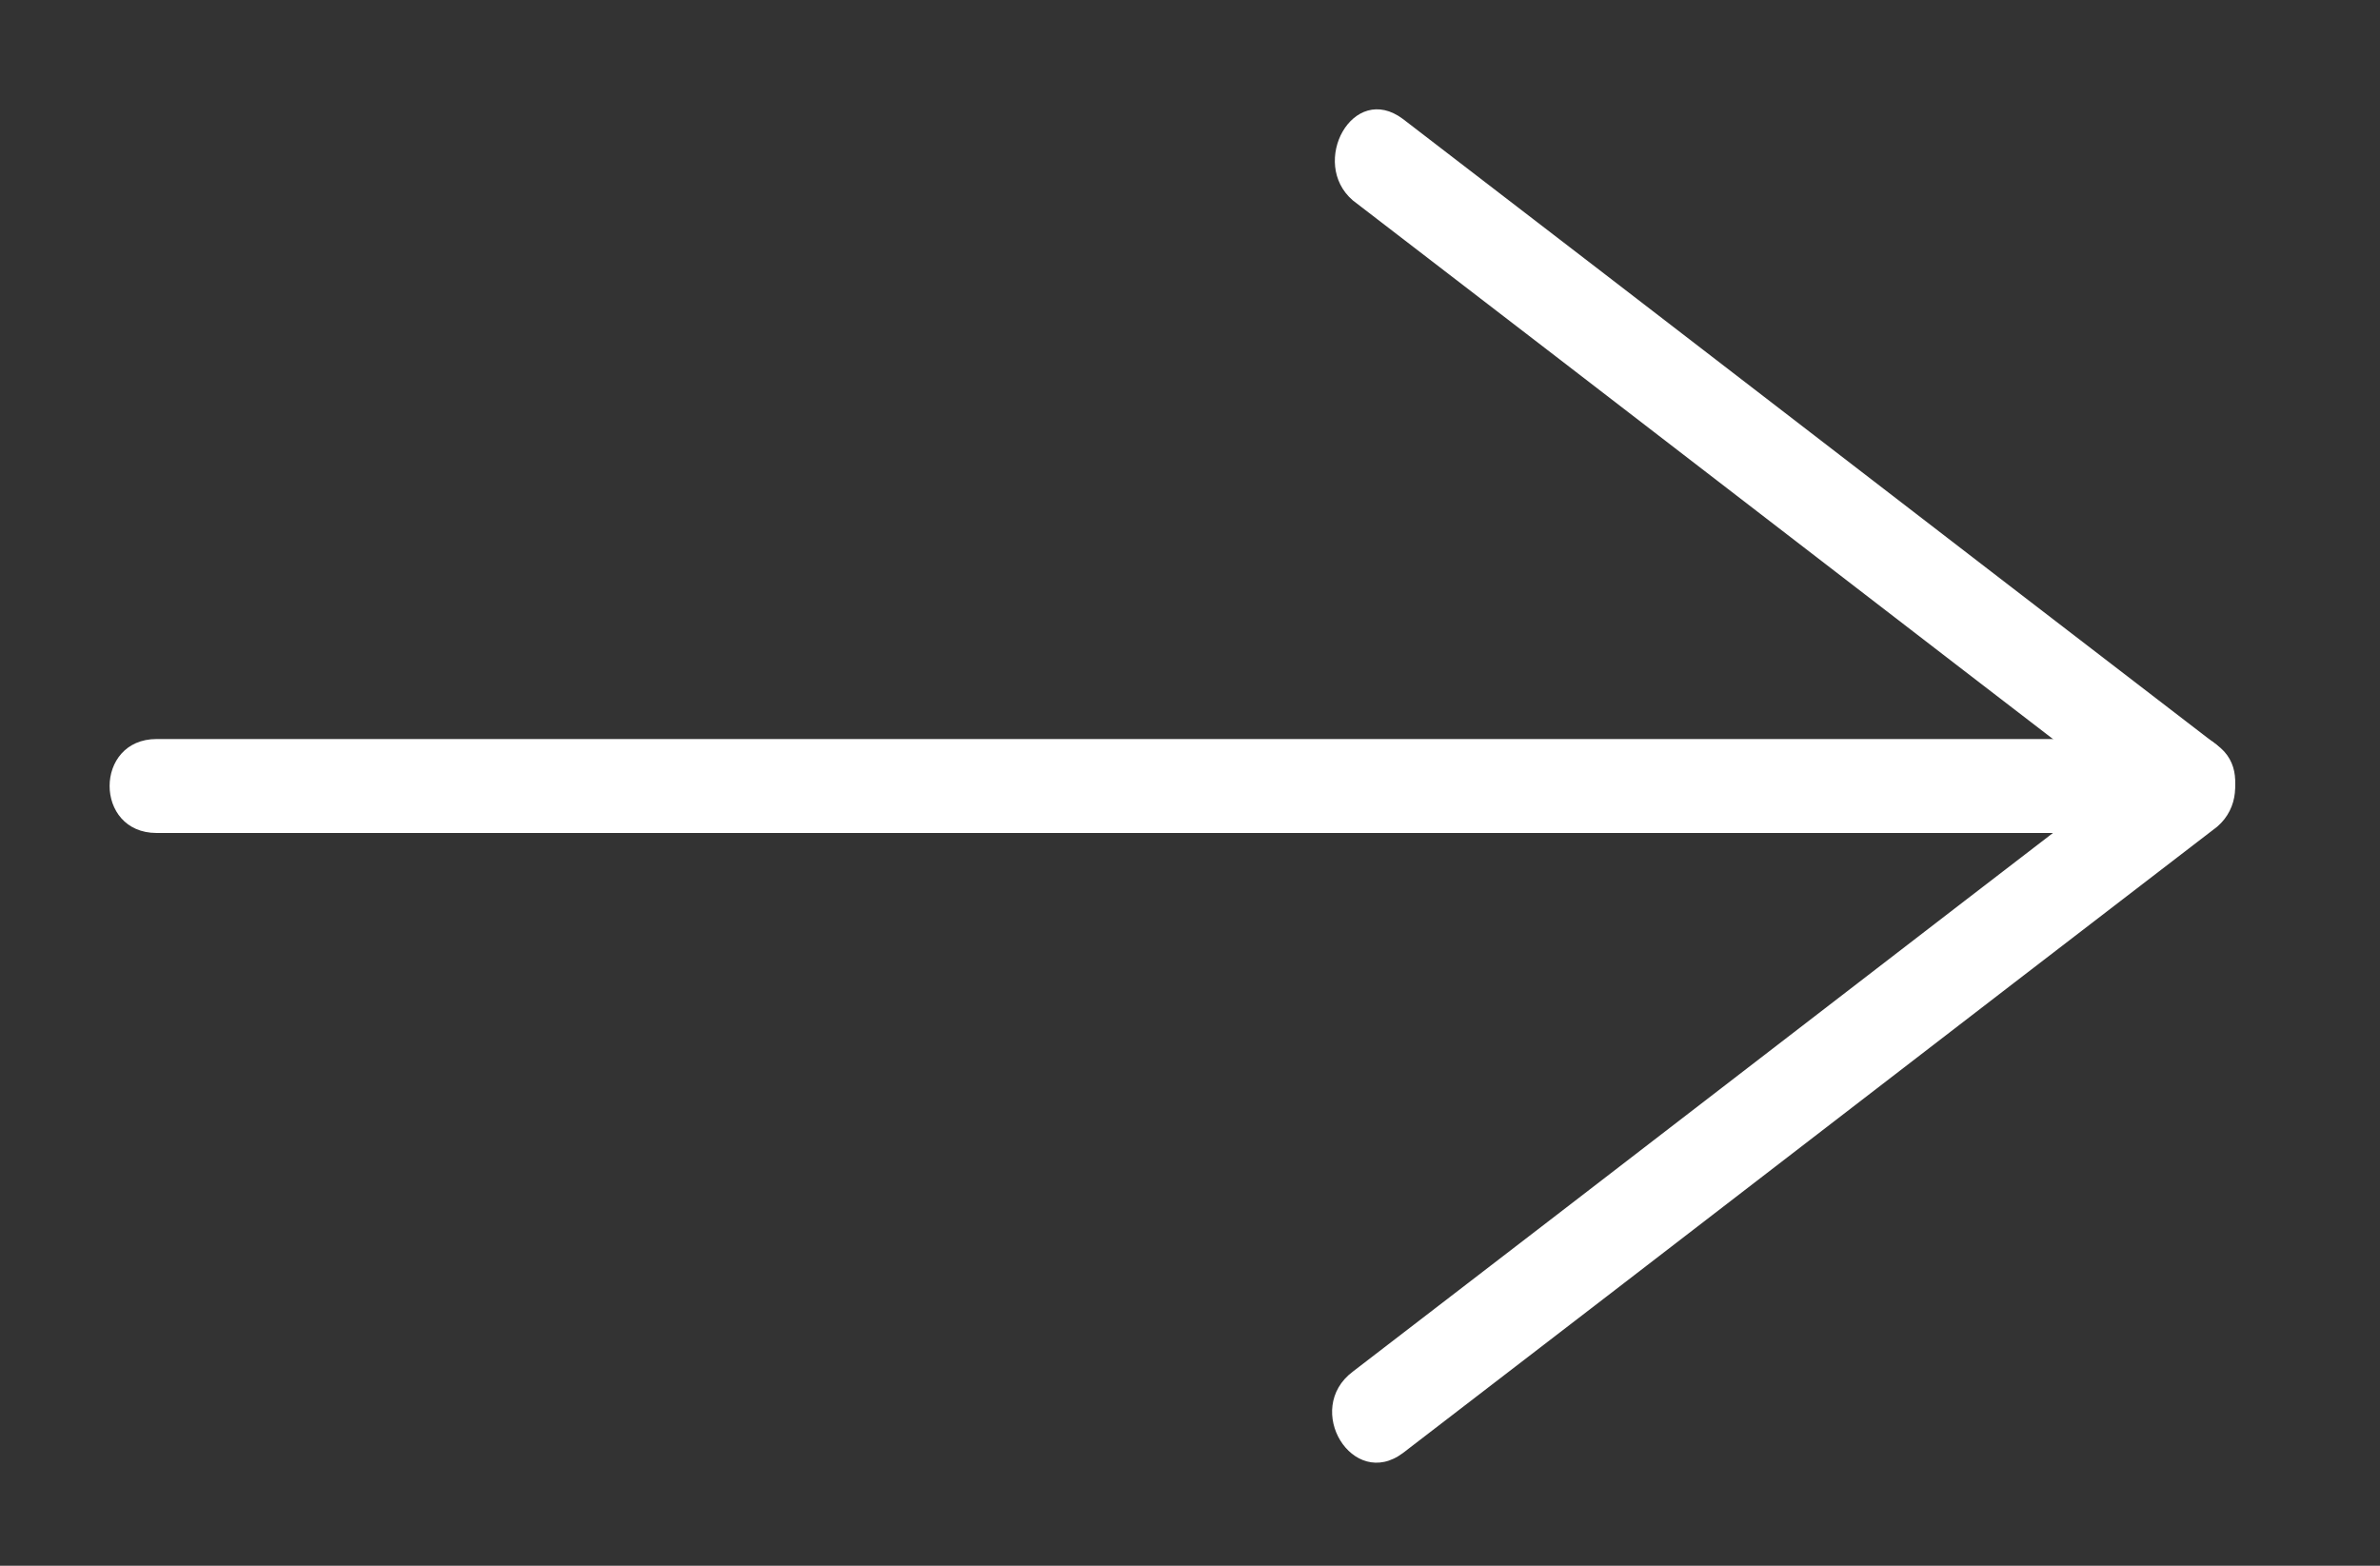
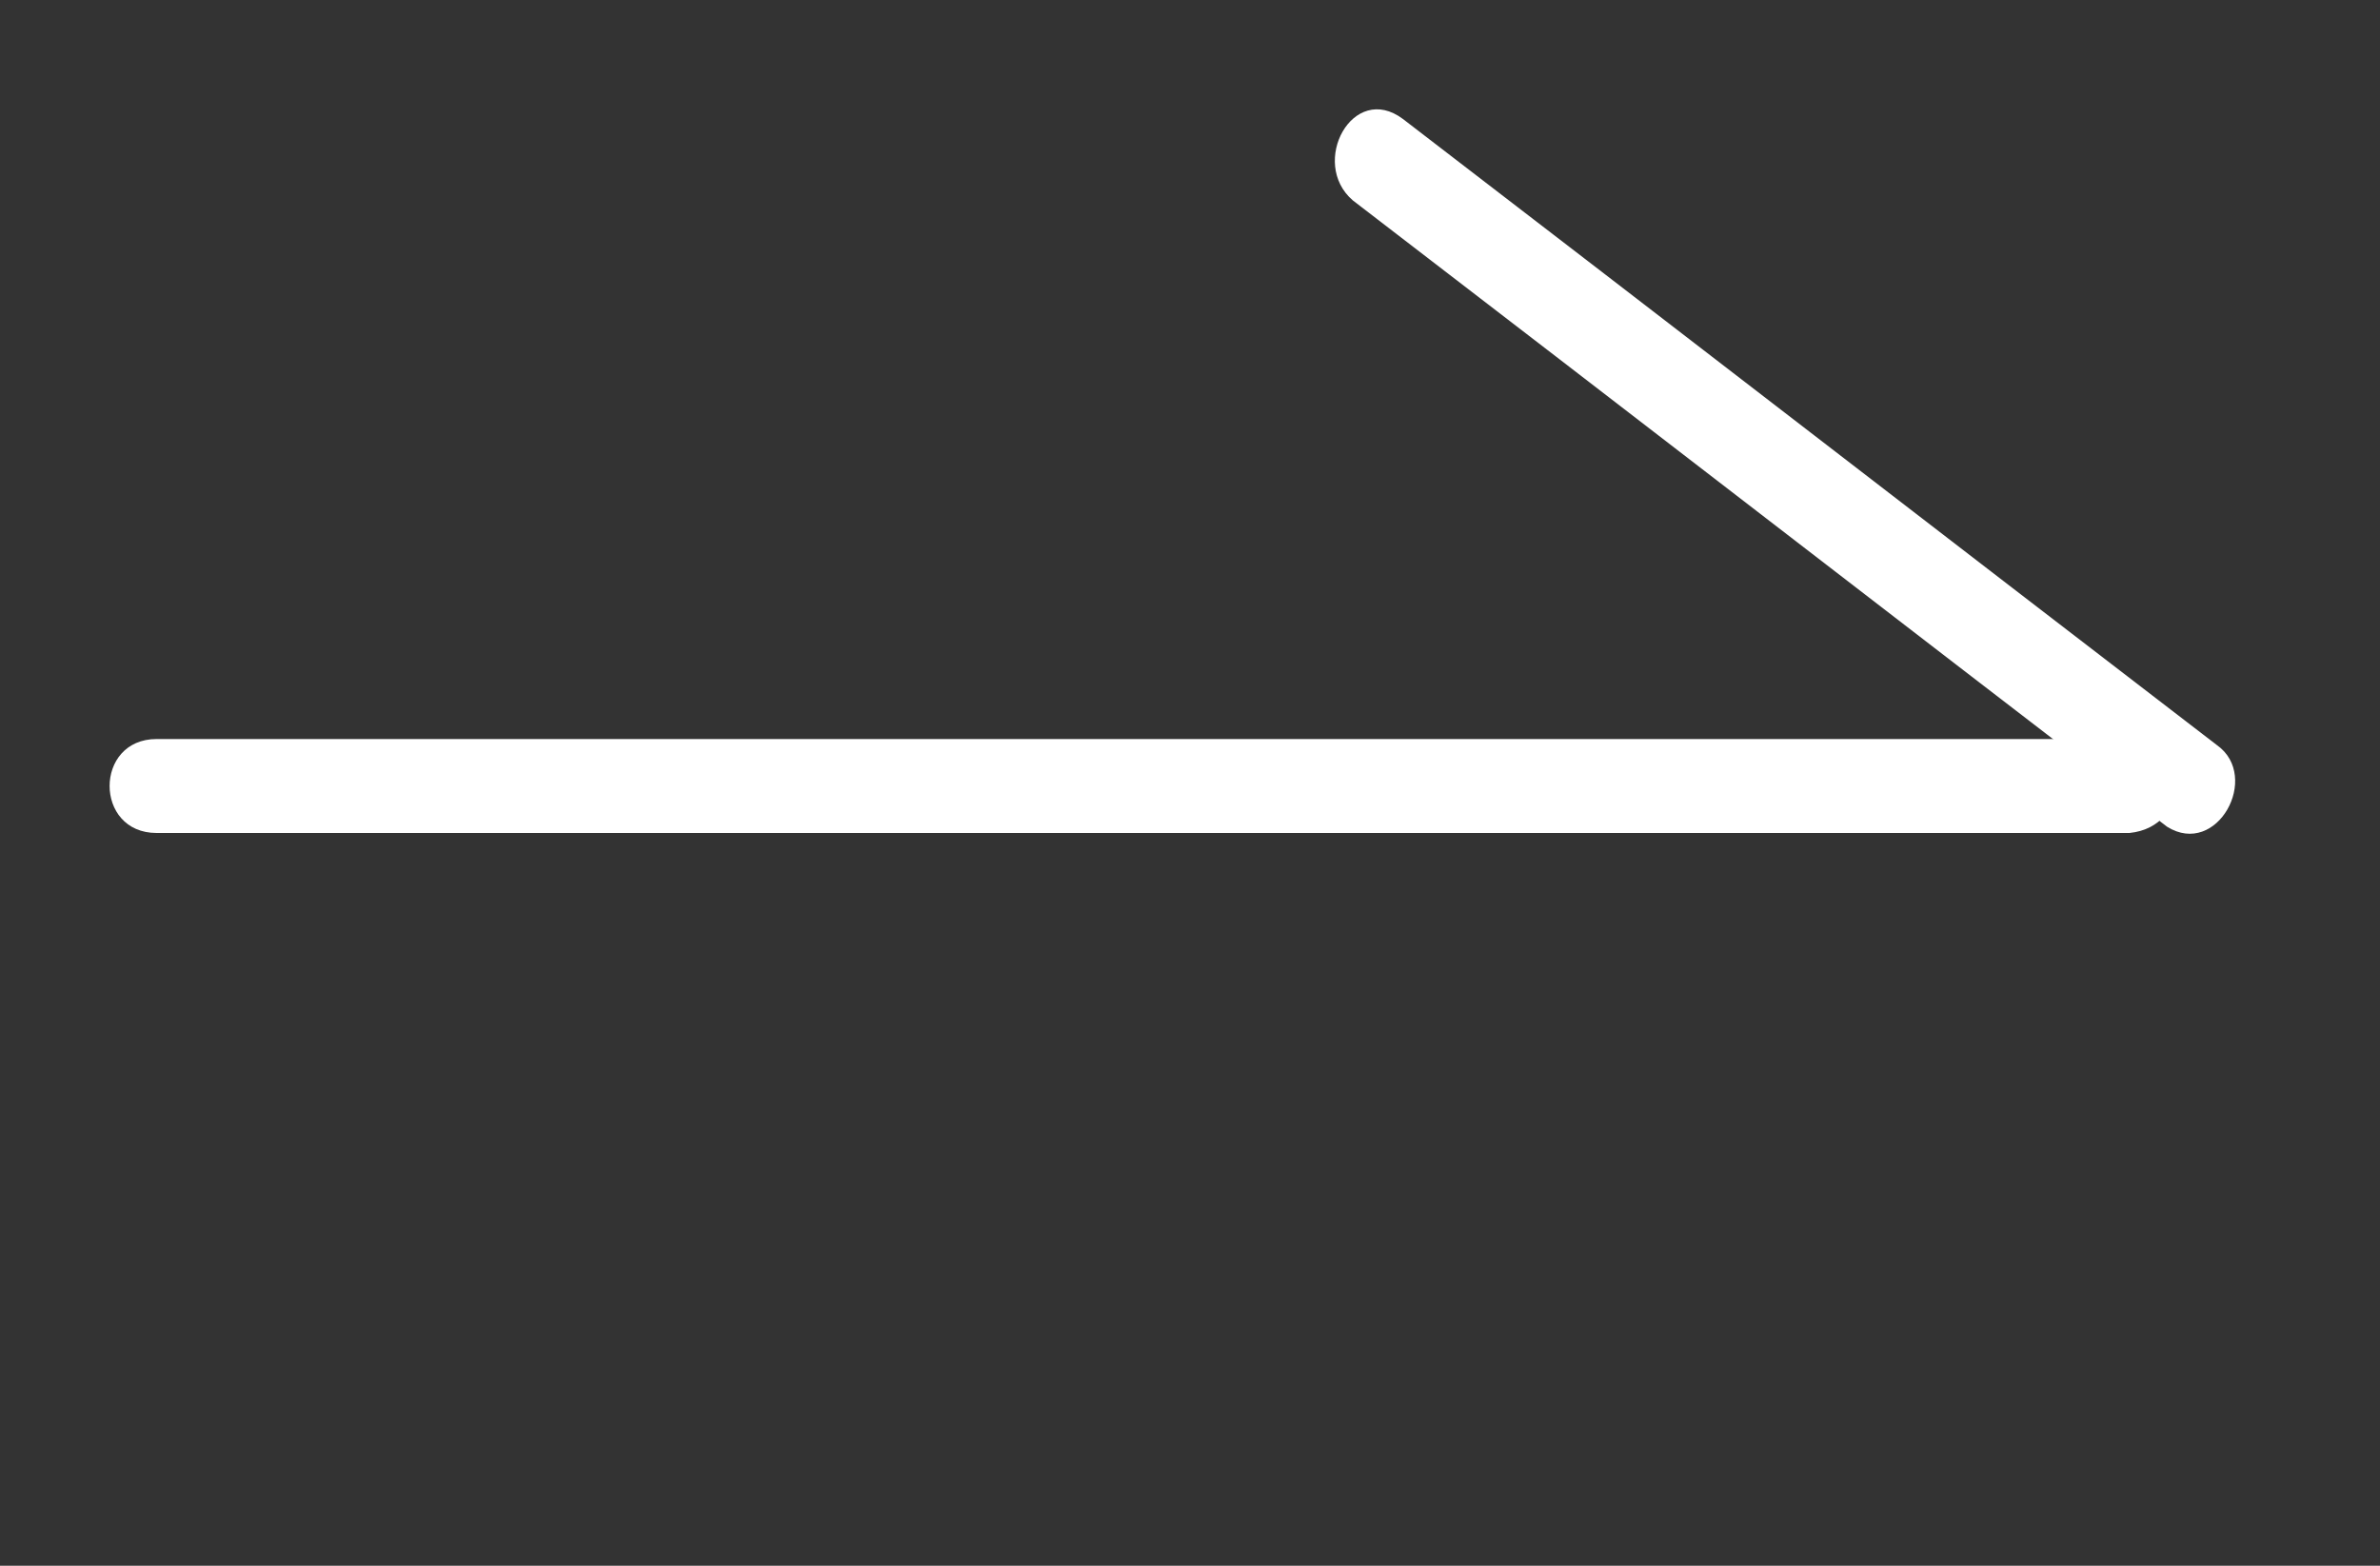
<svg xmlns="http://www.w3.org/2000/svg" version="1.1" id="Layer_1" x="0px" y="0px" viewBox="0 0 38 25" style="enable-background:new 0 0 38 25;" xml:space="preserve">
  <rect x="0" y="0" width="38" height="25" fill="#333333" stroke="none" />
  <style type="text/css">
	.st0{fill:#FFFFFF;}
</style>
  <g>
    <g>
      <g>
        <path class="st0" d="M34,11.8c-10.5,0-21,0-31.5,0c-1,0-1,1.5,0,1.5c10.5,0,21,0,31.5,0C35,13.2,35,11.8,34,11.8L34,11.8z" />
      </g>
    </g>
    <g>
      <g>
-         <path class="st0" d="M34.6,11.9c-4.3,3.3-8.7,6.7-13,10c-0.8,0.6,0,1.9,0.8,1.3c4.3-3.3,8.7-6.7,13-10     C36.1,12.6,35.4,11.3,34.6,11.9L34.6,11.9z" />
-       </g>
+         </g>
    </g>
    <g>
      <g>
        <path class="st0" d="M35.4,11.9c-4.3-3.3-8.7-6.7-13-10c-0.8-0.6-1.5,0.7-0.8,1.3c4.3,3.3,8.7,6.7,13,10     C35.4,13.7,36.1,12.4,35.4,11.9L35.4,11.9z" />
      </g>
    </g>
  </g>
</svg>